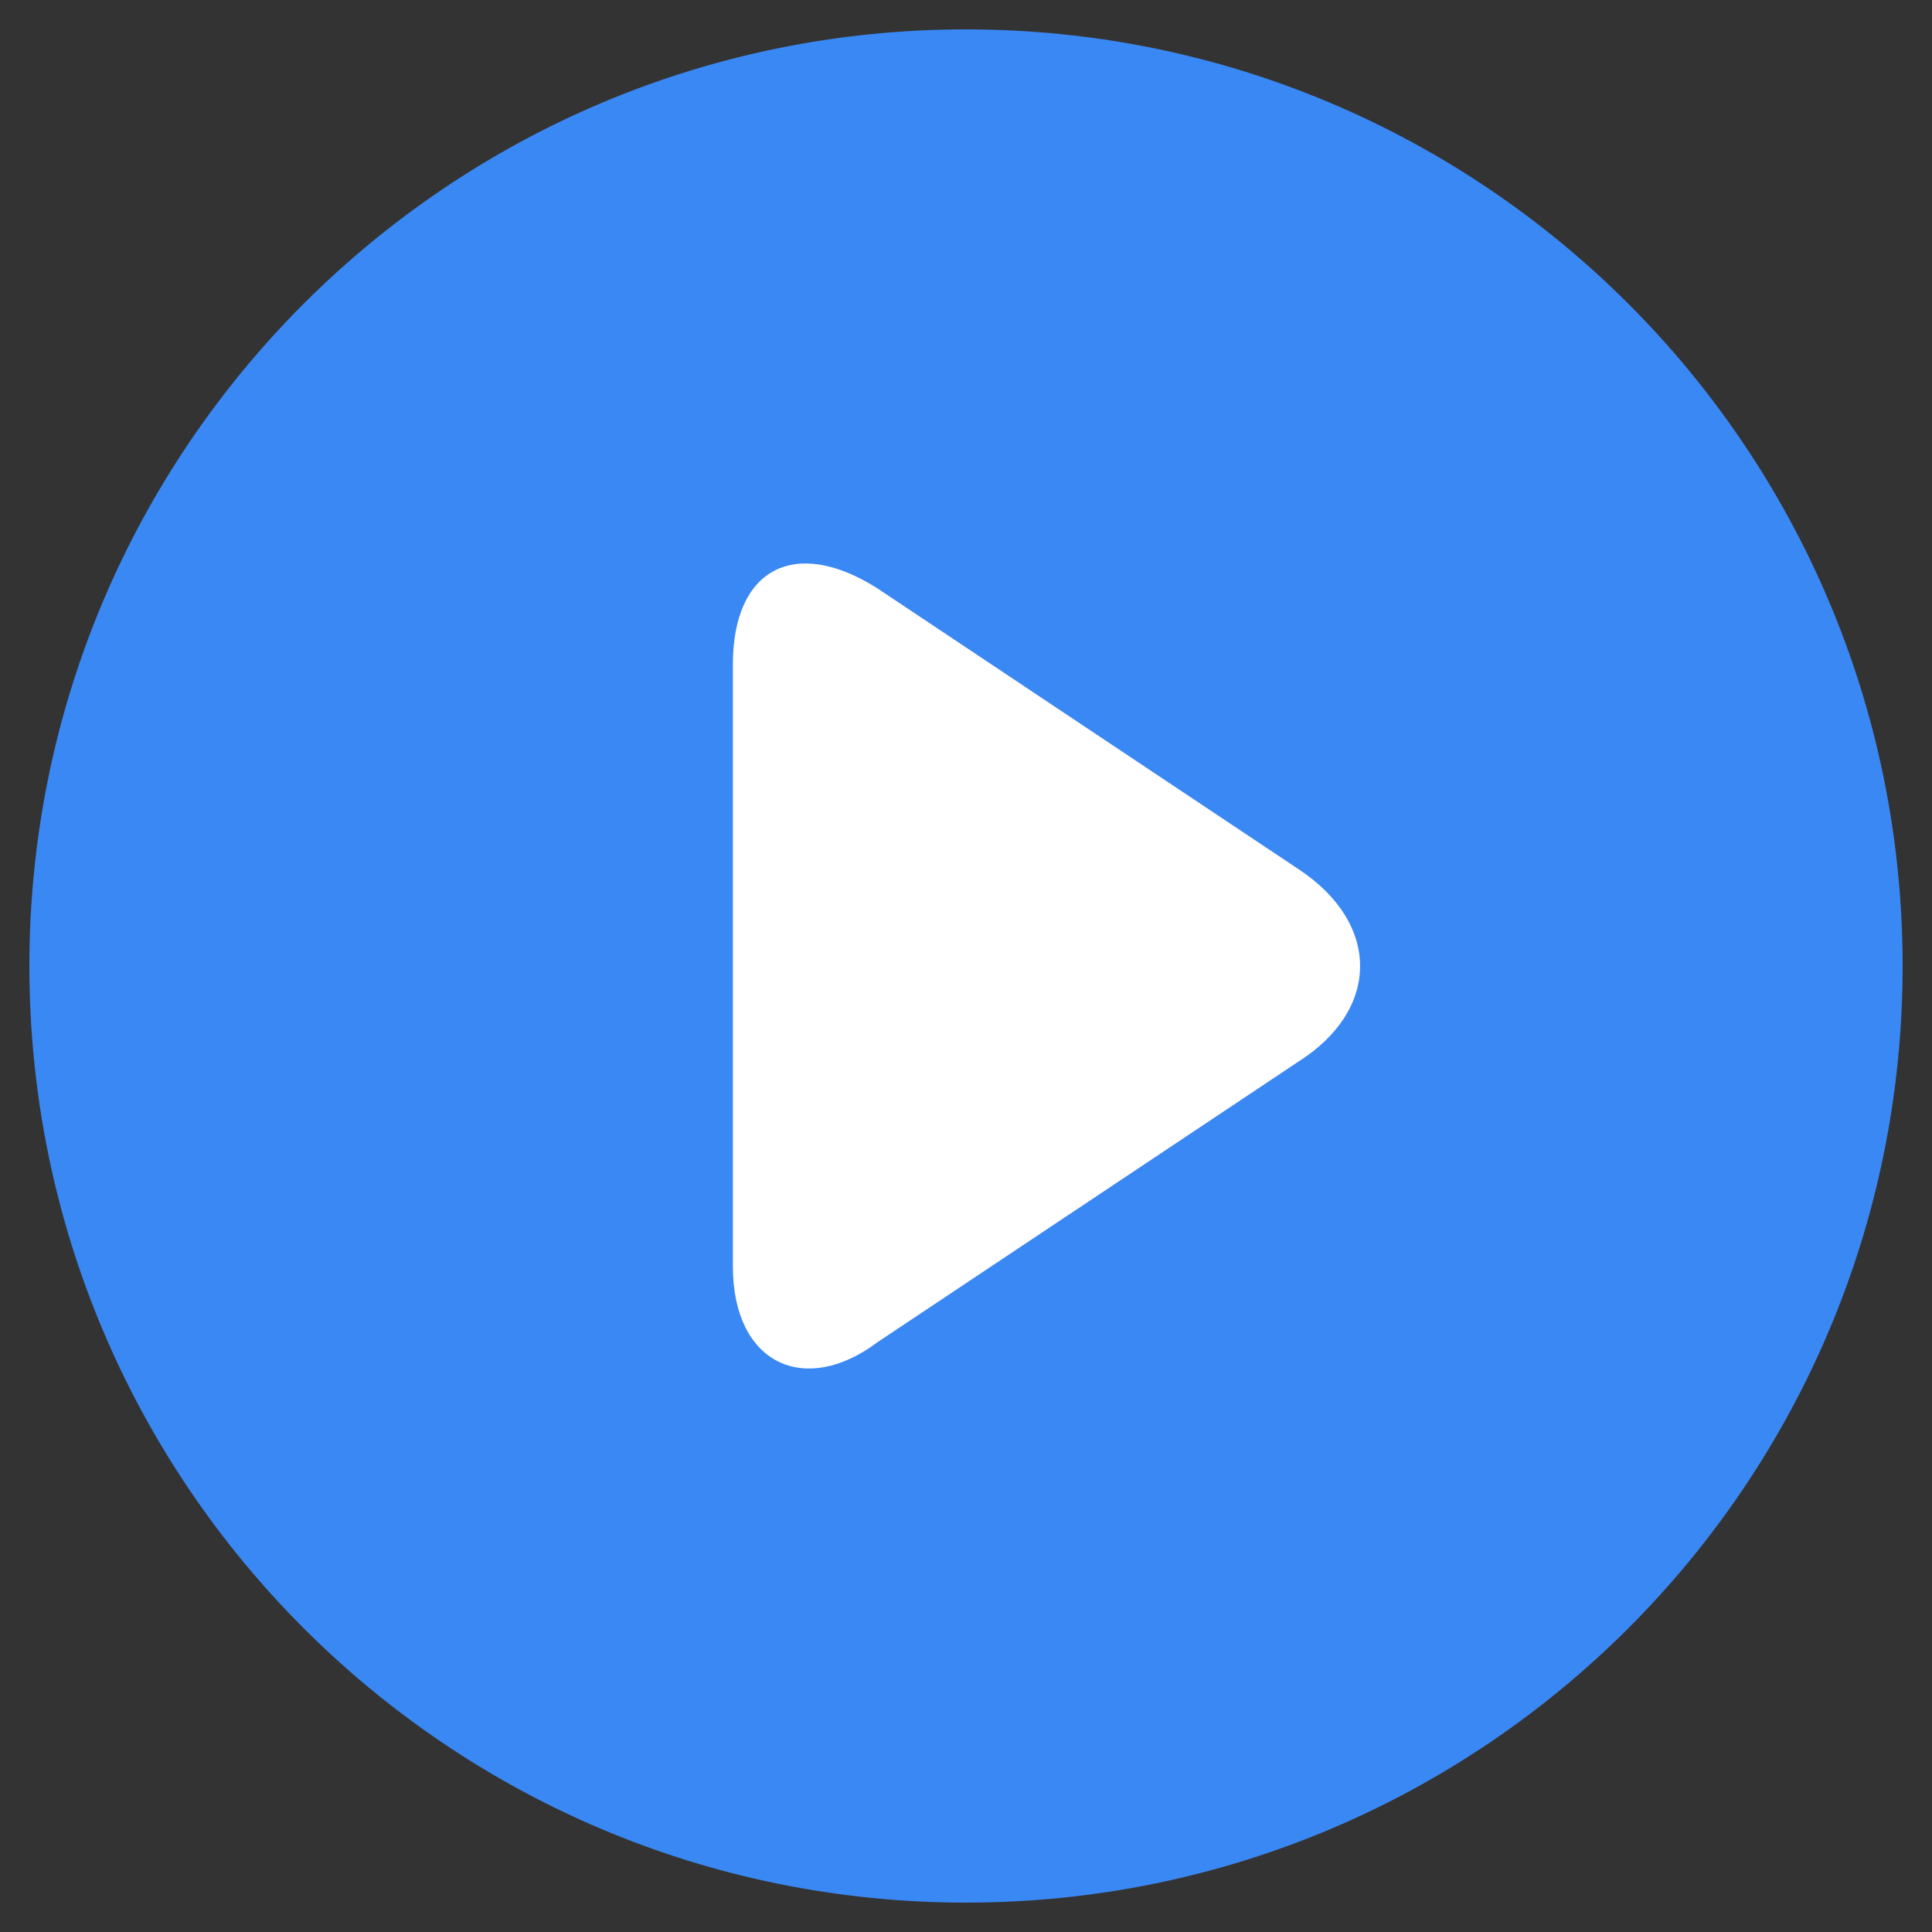
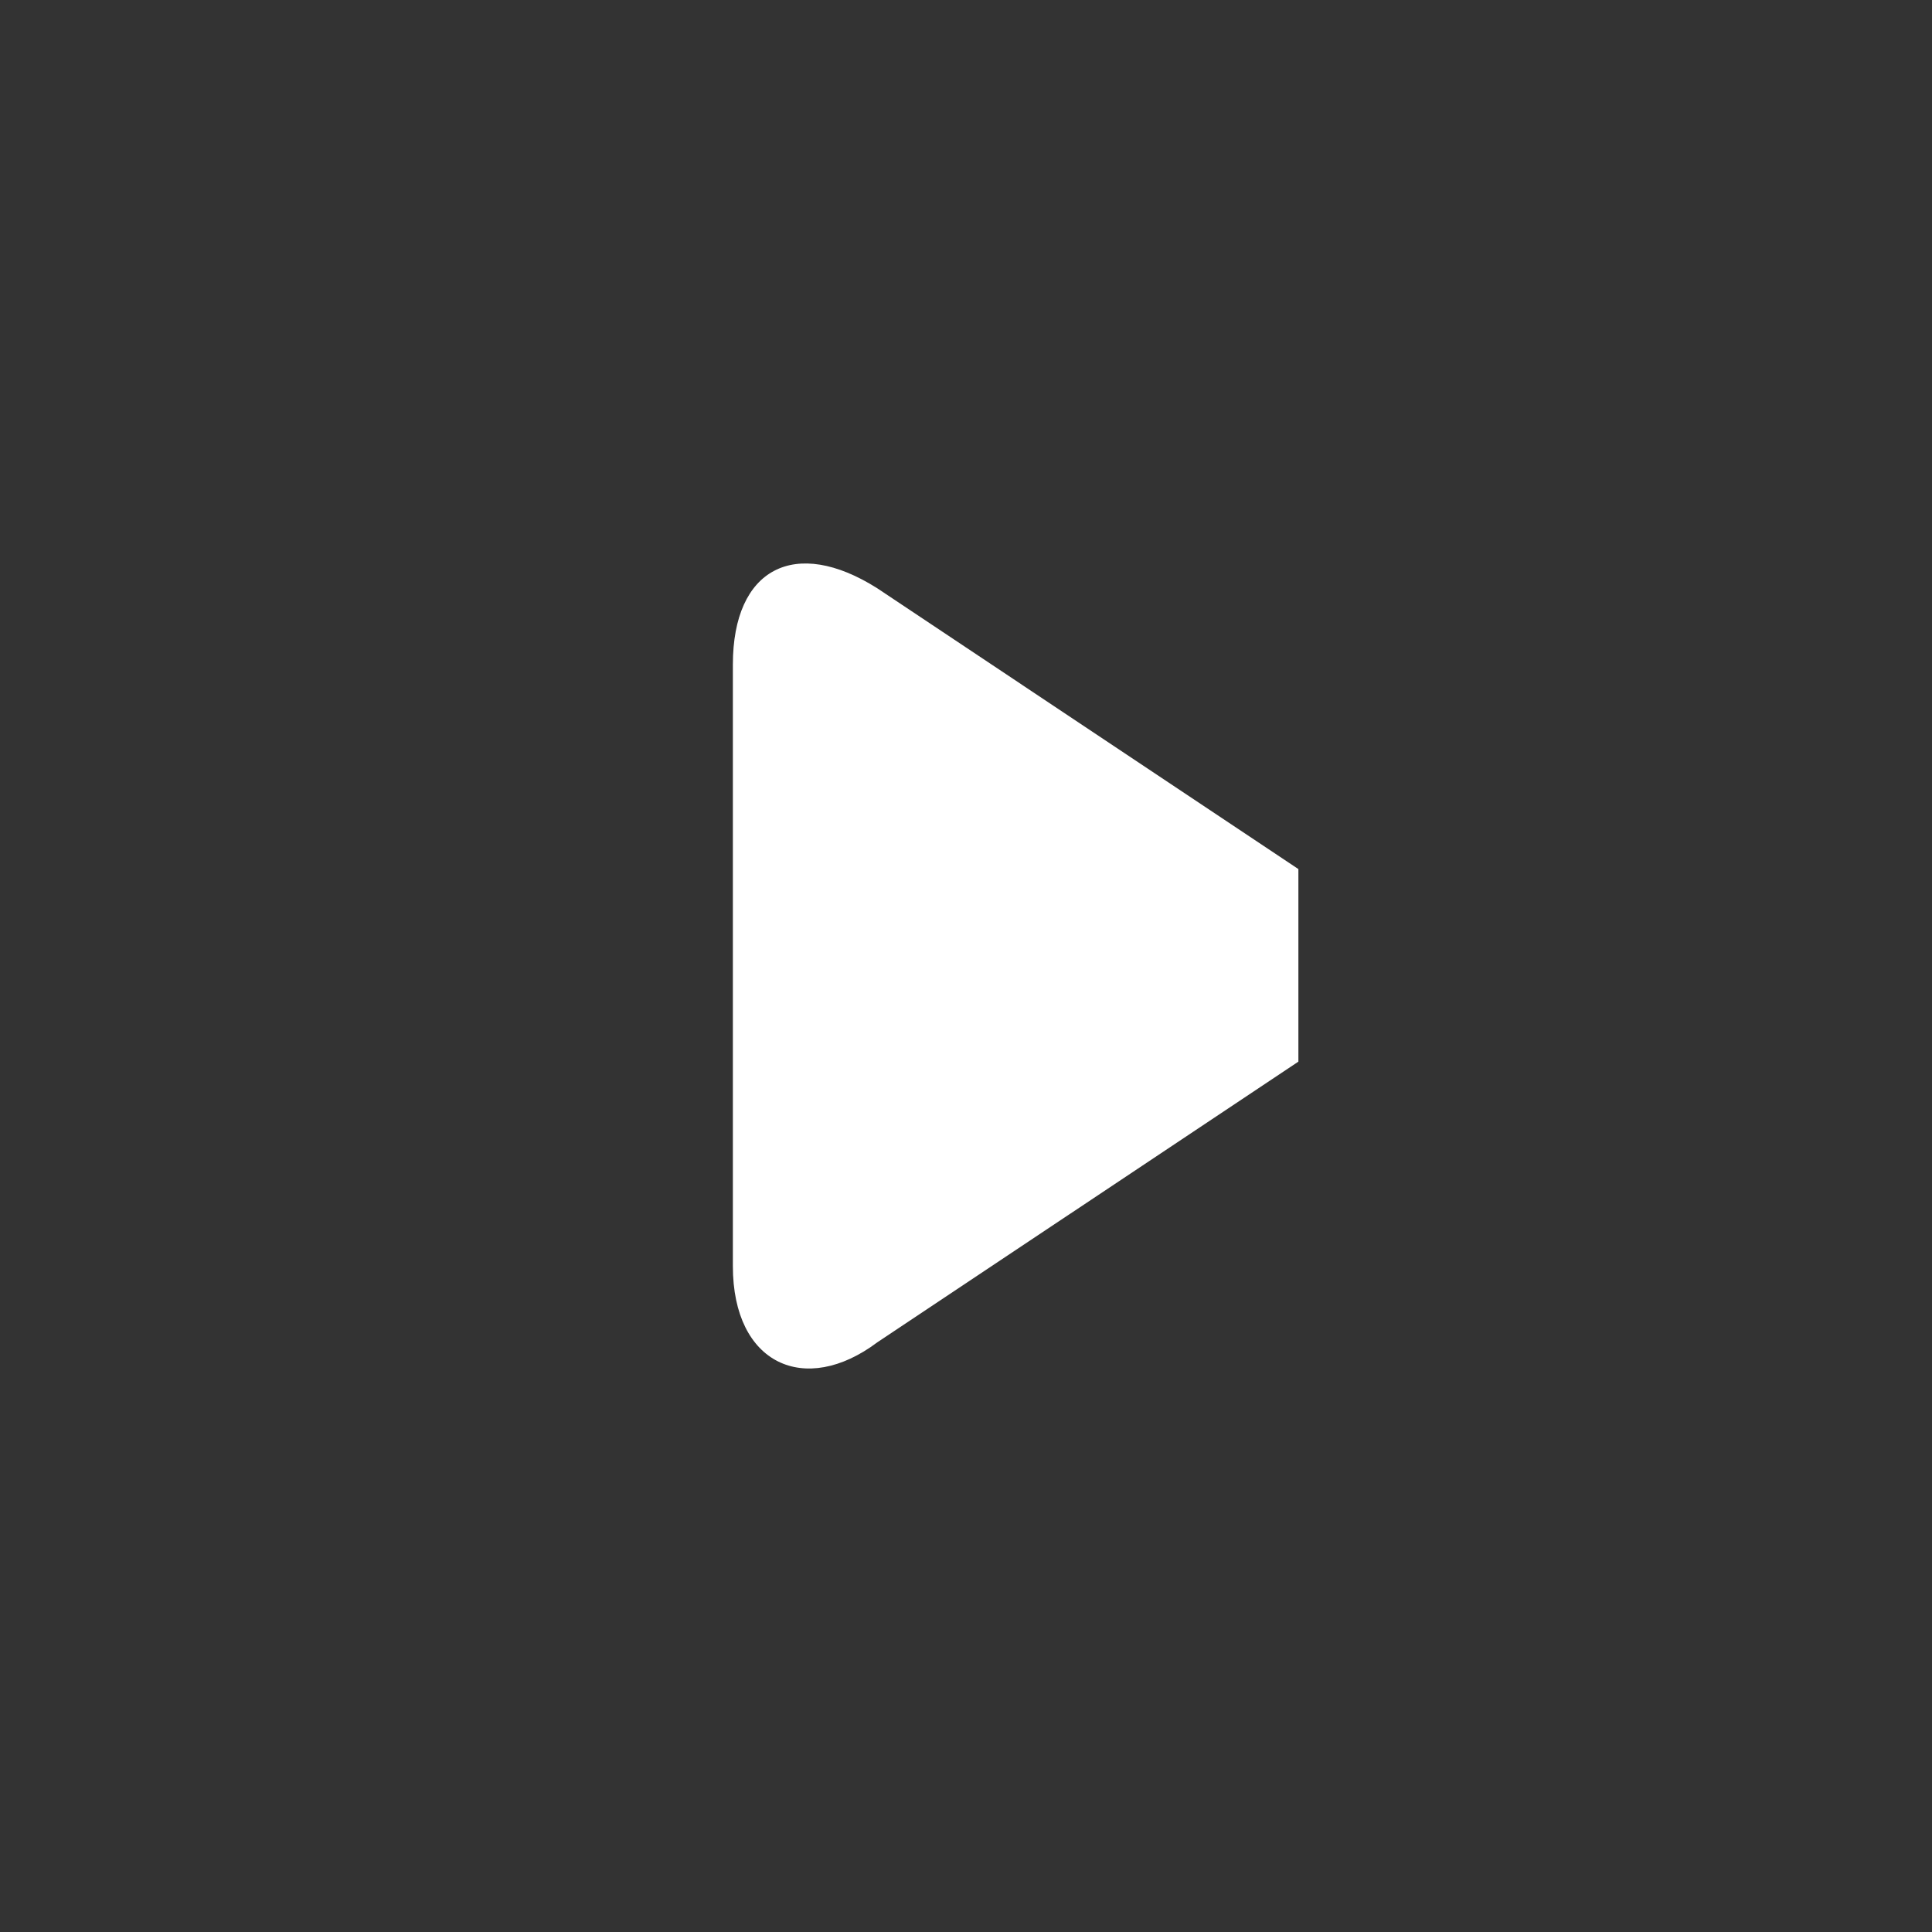
<svg xmlns="http://www.w3.org/2000/svg" width="24px" height="24px" viewBox="0 0 24 24" version="1.1">
  <rect x="0" y="0" width="24" height="24" fill="#333333" stroke="none" />
  <title>视频</title>
  <desc>Created with Sketch.</desc>
  <defs />
  <g id="下载1" stroke="none" stroke-width="1" fill="none" fill-rule="evenodd" transform="translate(-787, -408)">
    <g id="视频" transform="translate(787, 408)">
-       <path d="M0.365,12 C0.365,18.426 5.574,23.635 12,23.635 C18.426,23.635 23.635,18.426 23.635,12 C23.635,5.574 18.426,0.365 12,0.365 C5.574,0.365 0.365,5.574 0.365,12 Z" id="Fill-1" fill="#3A88F4" />
-       <path d="M16.129,13.188 L10.898,16.675 C10.001,17.348 9.104,16.949 9.104,15.729 L9.104,8.255 C9.104,7.059 9.877,6.661 10.898,7.308 L16.129,10.796 C17.151,11.469 17.151,12.54 16.129,13.188" id="Fill-2" fill="#FFFFFF" />
+       <path d="M16.129,13.188 L10.898,16.675 C10.001,17.348 9.104,16.949 9.104,15.729 L9.104,8.255 C9.104,7.059 9.877,6.661 10.898,7.308 L16.129,10.796 " id="Fill-2" fill="#FFFFFF" />
    </g>
  </g>
</svg>